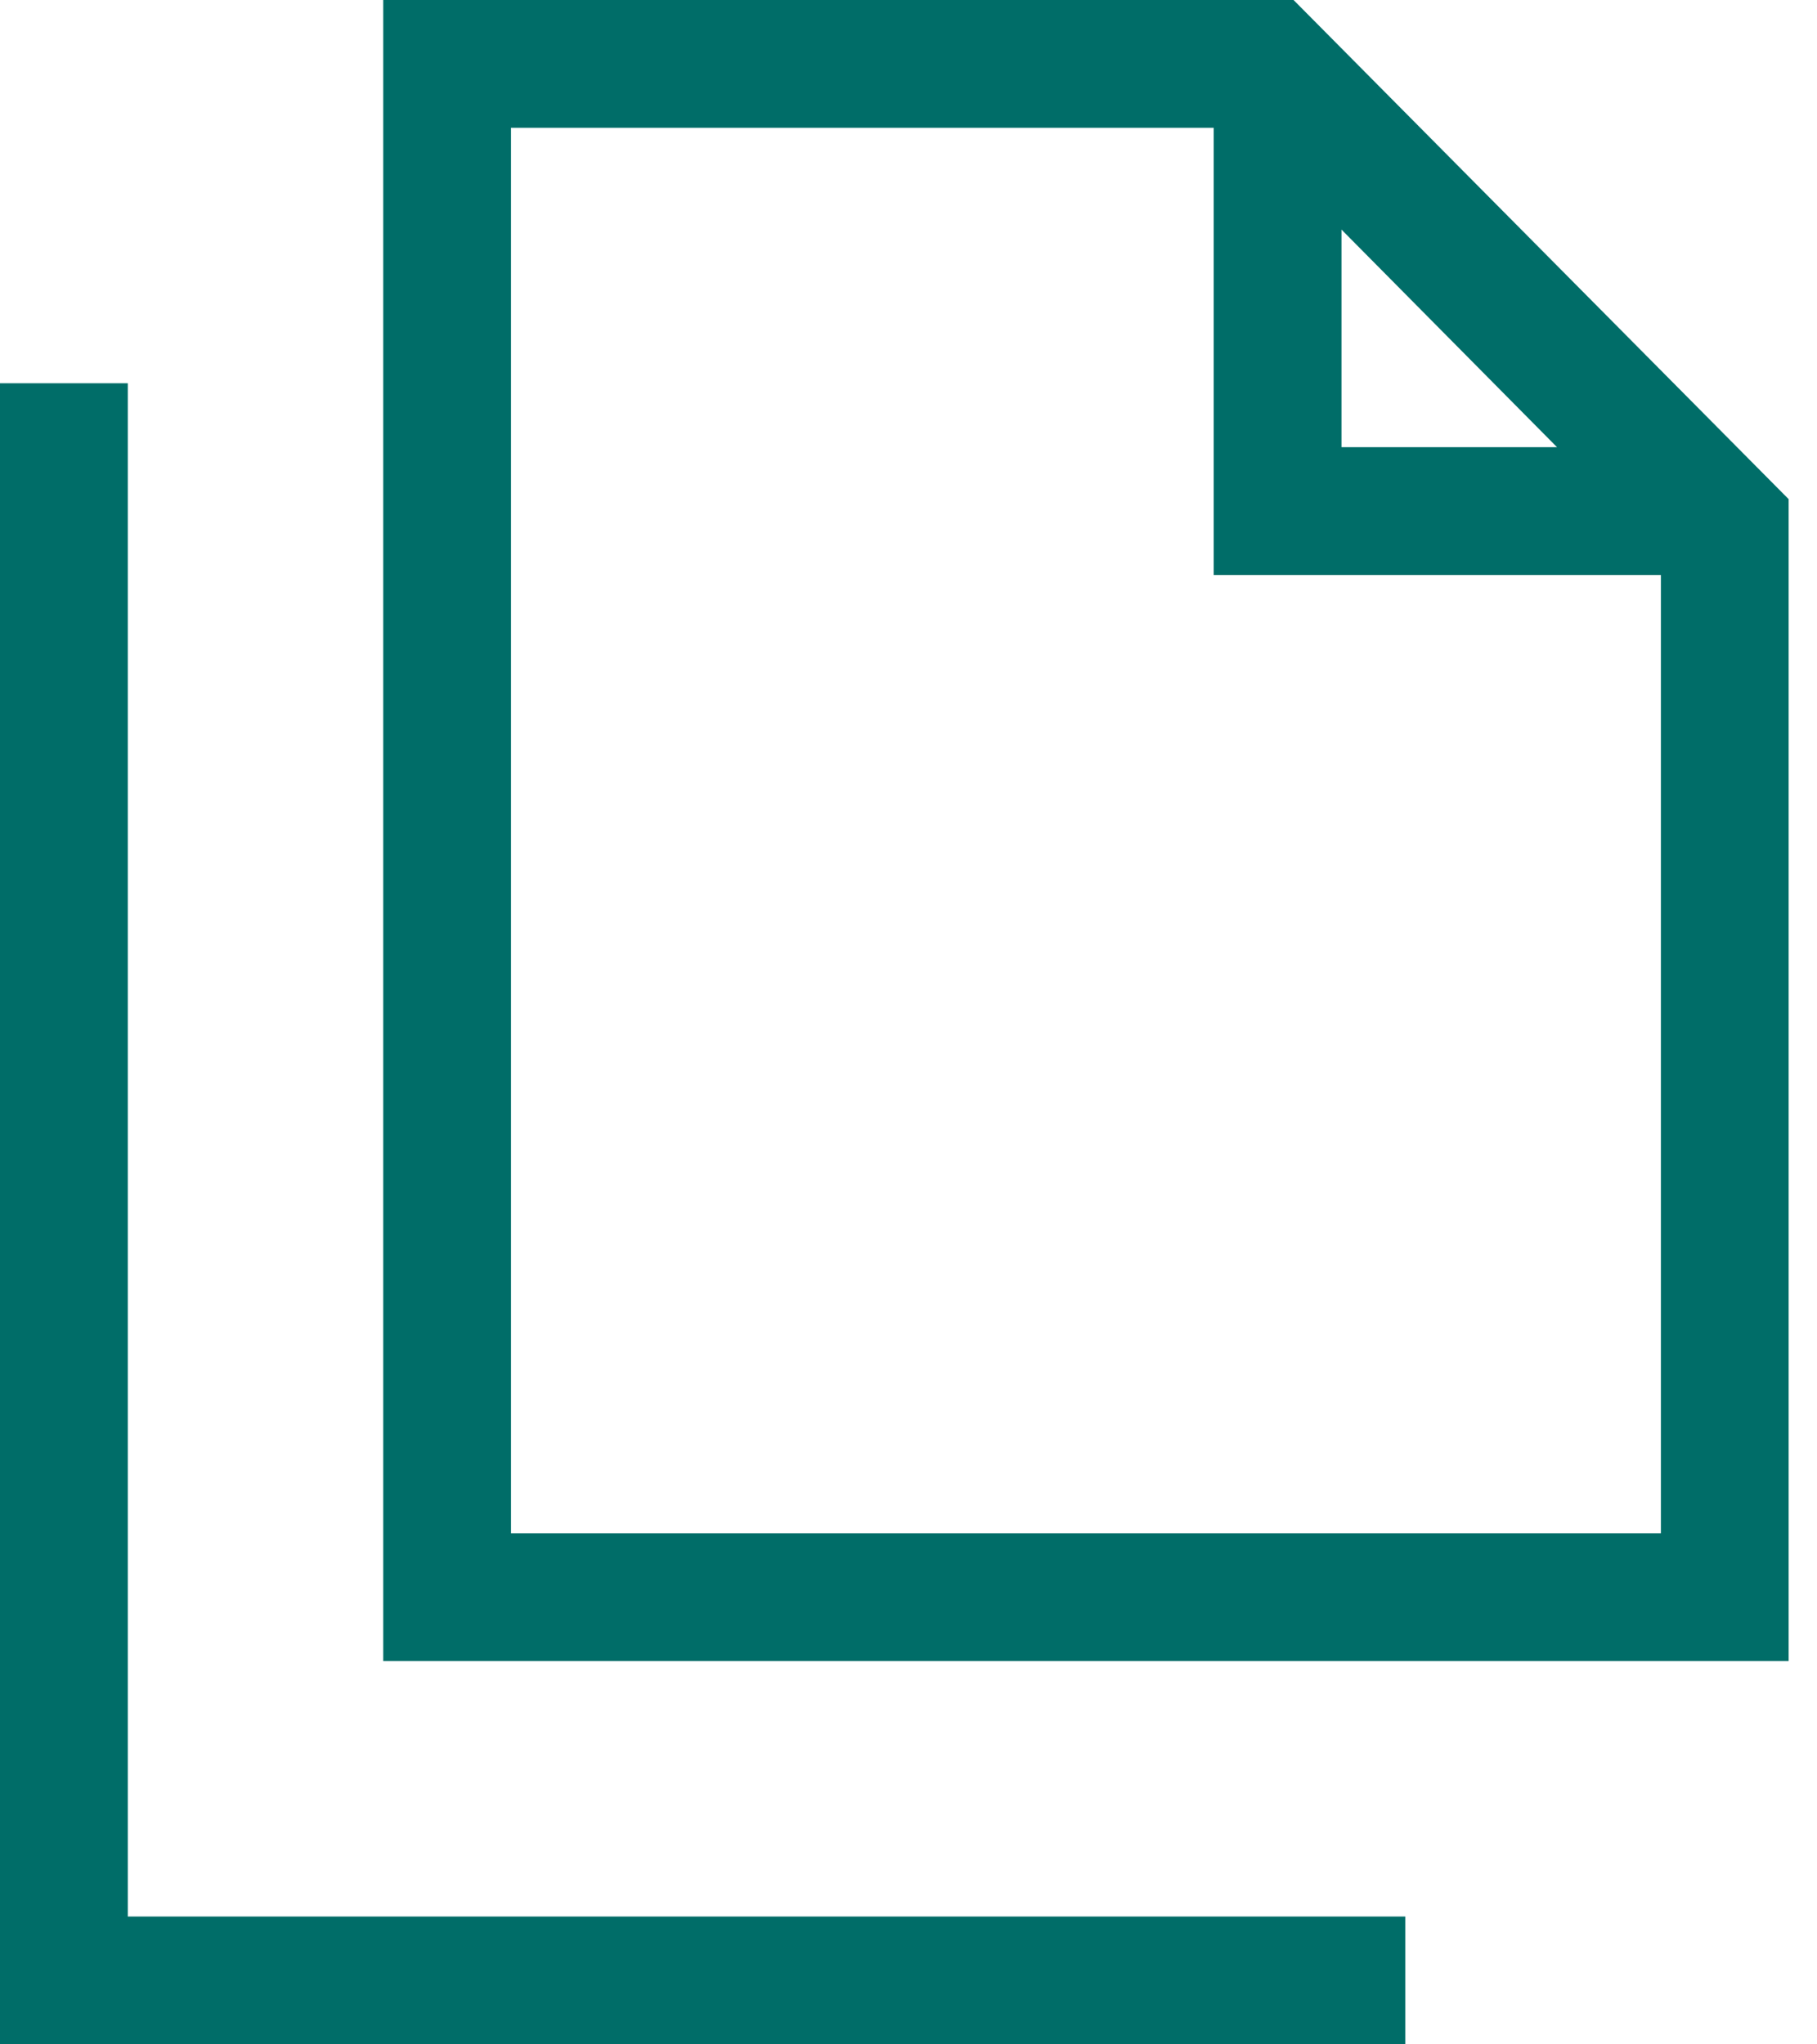
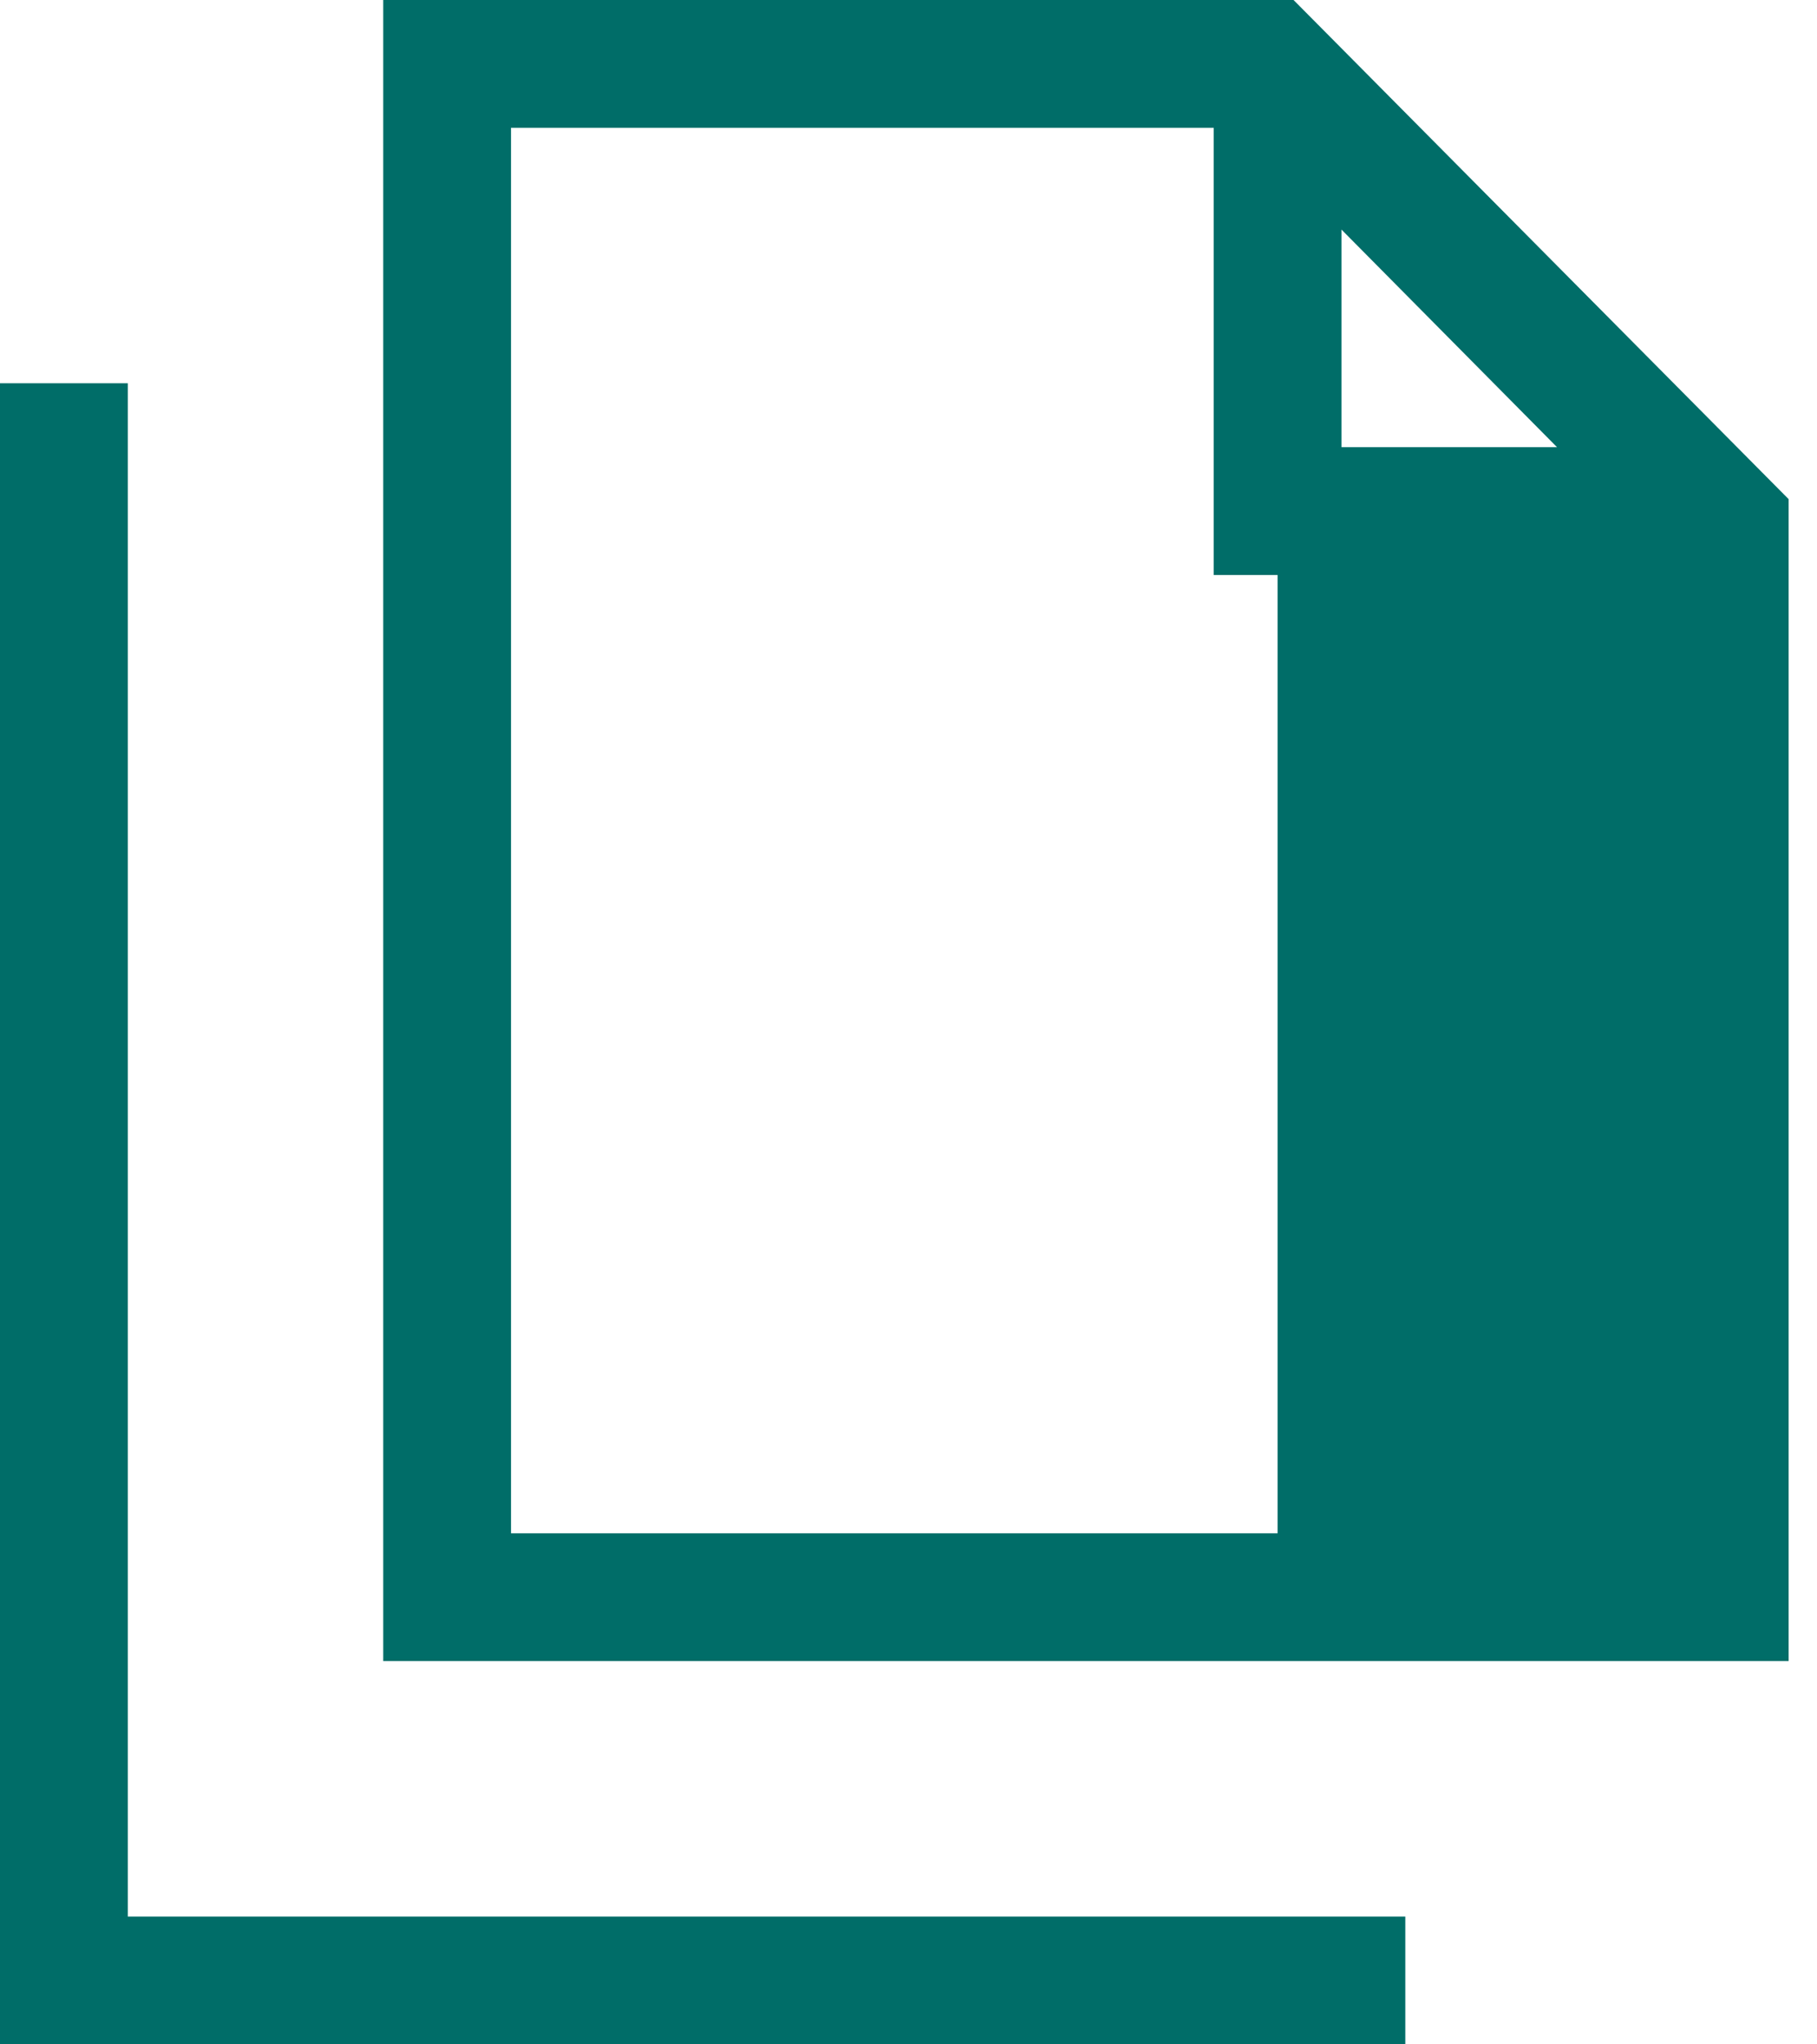
<svg xmlns="http://www.w3.org/2000/svg" width="24" height="27" viewBox="0 0 24 27" fill="none">
-   <path d="M6.75 20.25V1.688H16.031V6.75V7.594H16.875H21.938V20.25H6.75ZM17.719 3.032L20.566 5.906H17.719V3.032ZM17.086 0H6.75H5.062V1.688V20.25V21.938H6.75H21.938H23.625V20.25V6.592L17.086 0ZM1.688 5.906V5.062H0V5.906V26.156V27H0.844H17.719H18.562V25.312H17.719H1.688V5.906Z" fill="#006D68" />
+   <path d="M6.75 20.25V1.688H16.031V6.75V7.594H16.875V20.25H6.75ZM17.719 3.032L20.566 5.906H17.719V3.032ZM17.086 0H6.75H5.062V1.688V20.25V21.938H6.75H21.938H23.625V20.25V6.592L17.086 0ZM1.688 5.906V5.062H0V5.906V26.156V27H0.844H17.719H18.562V25.312H17.719H1.688V5.906Z" fill="#006D68" />
</svg>